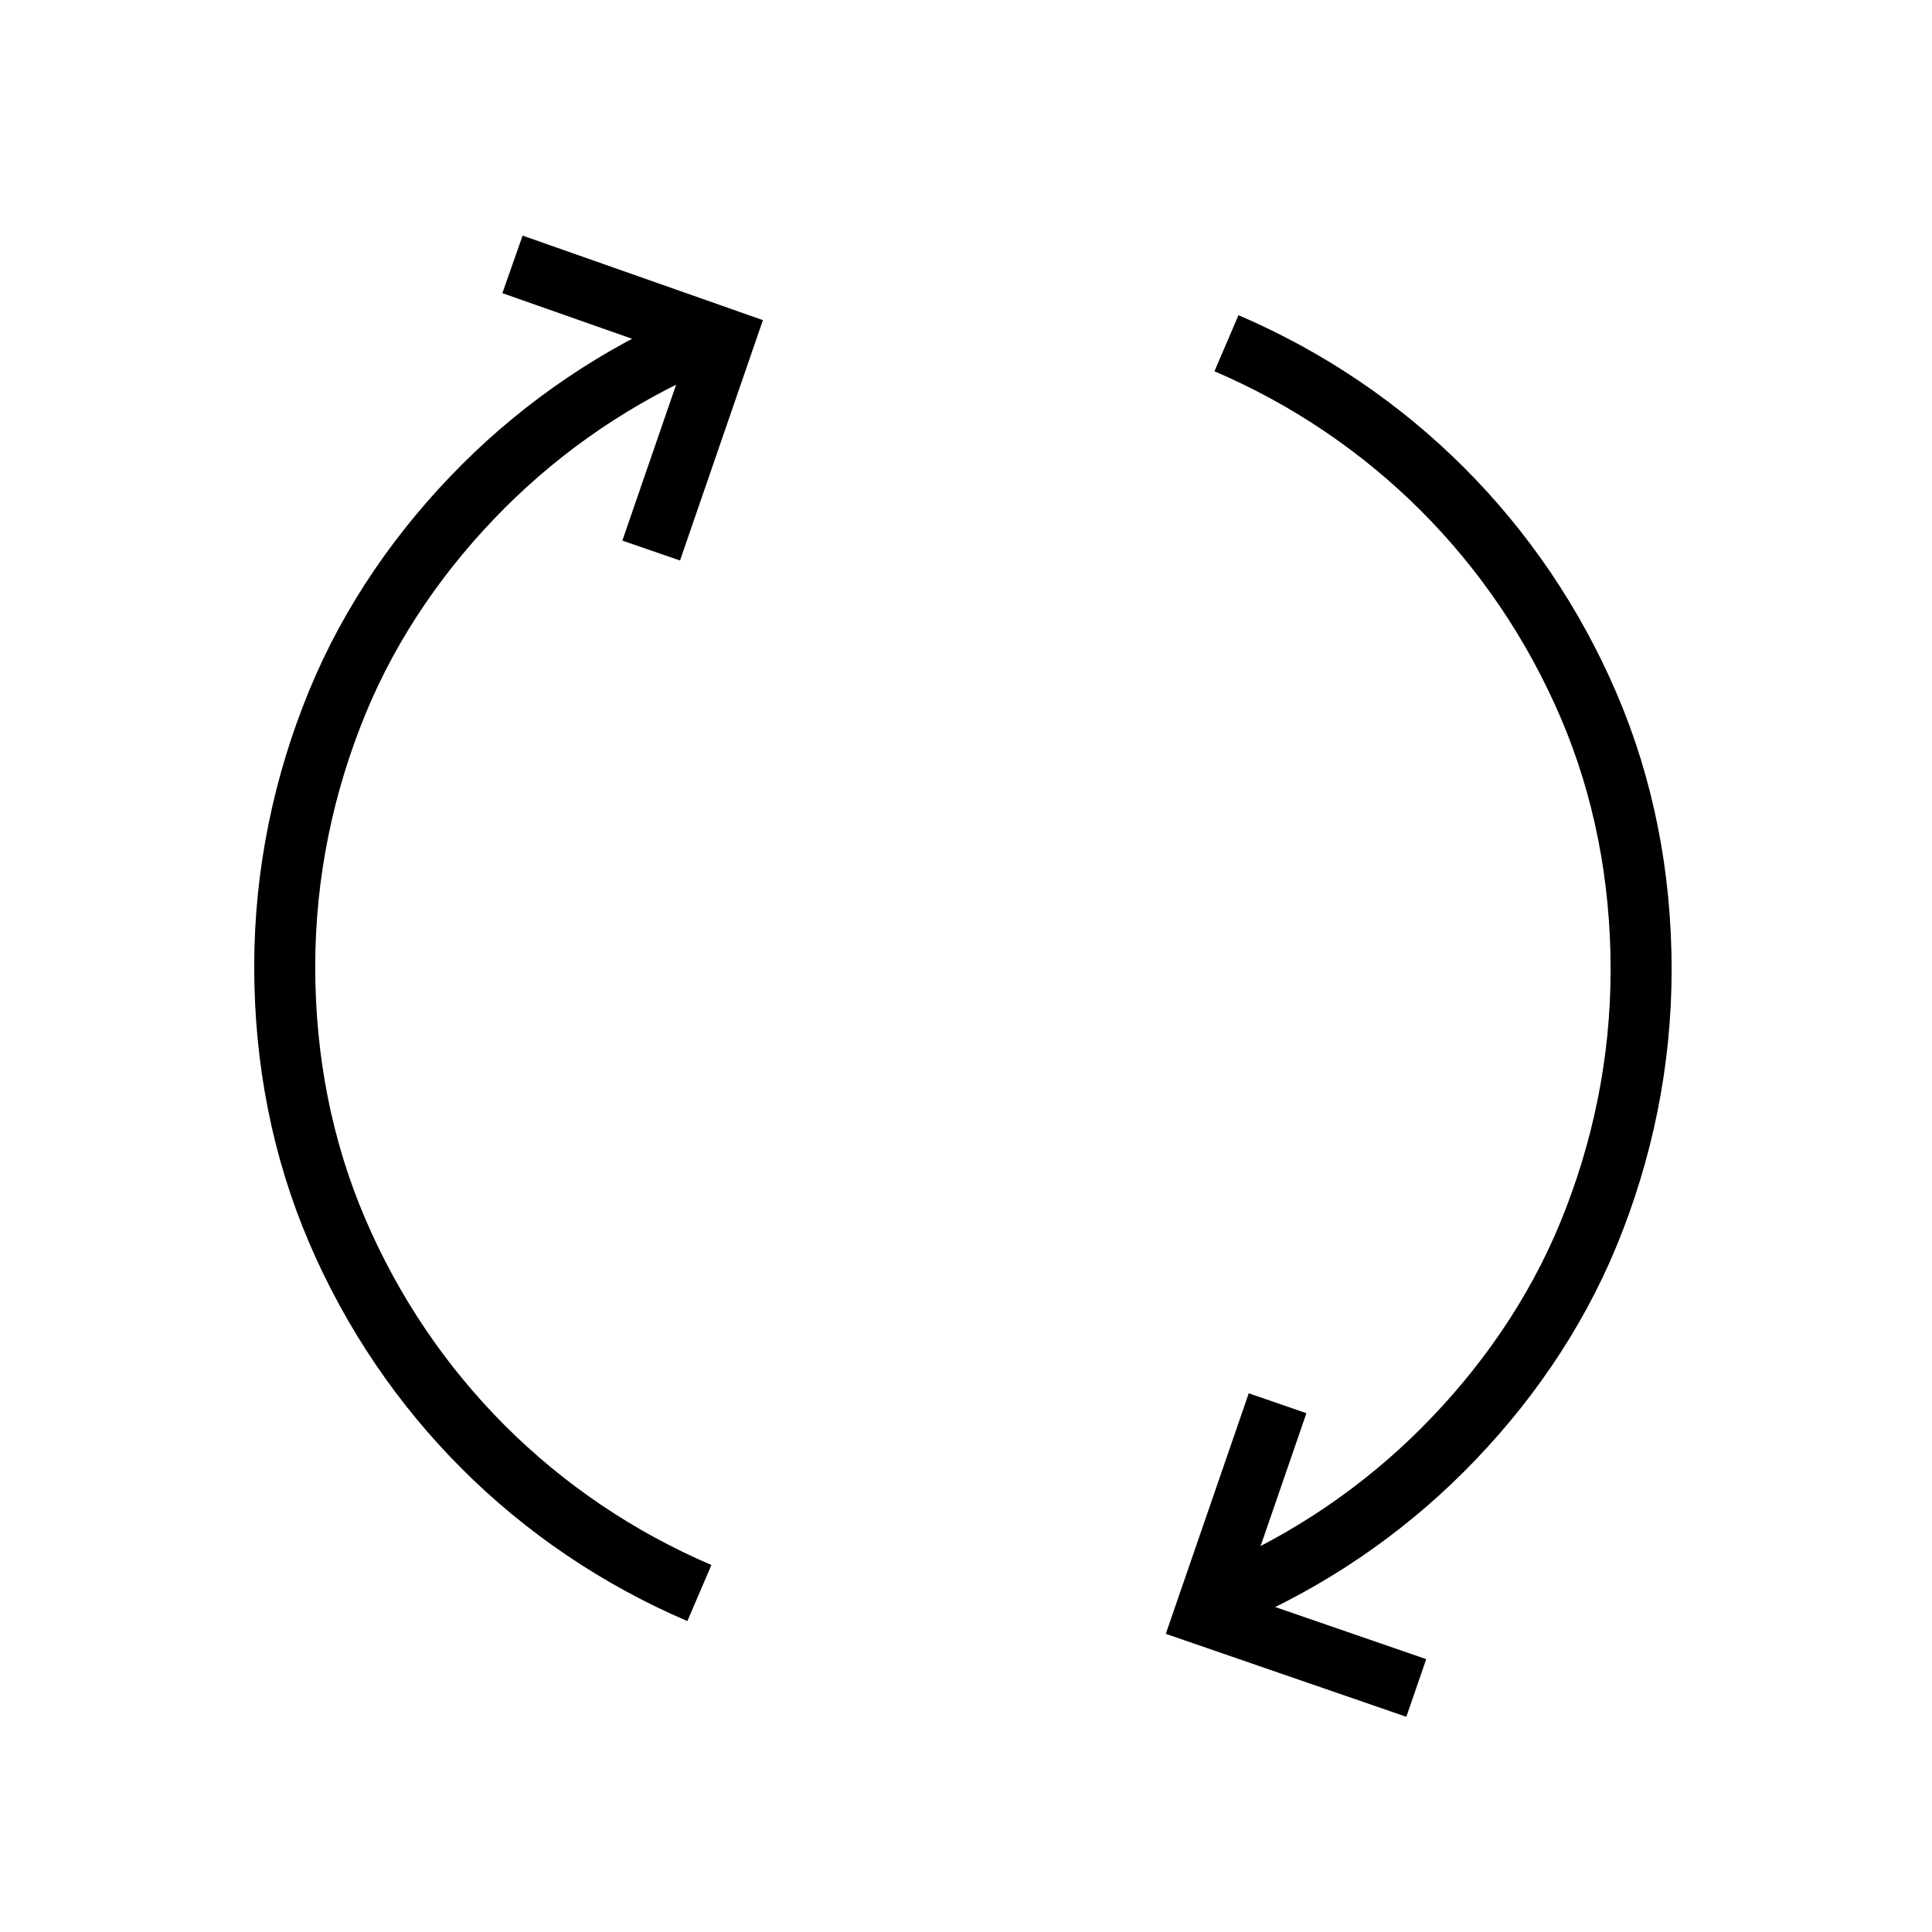
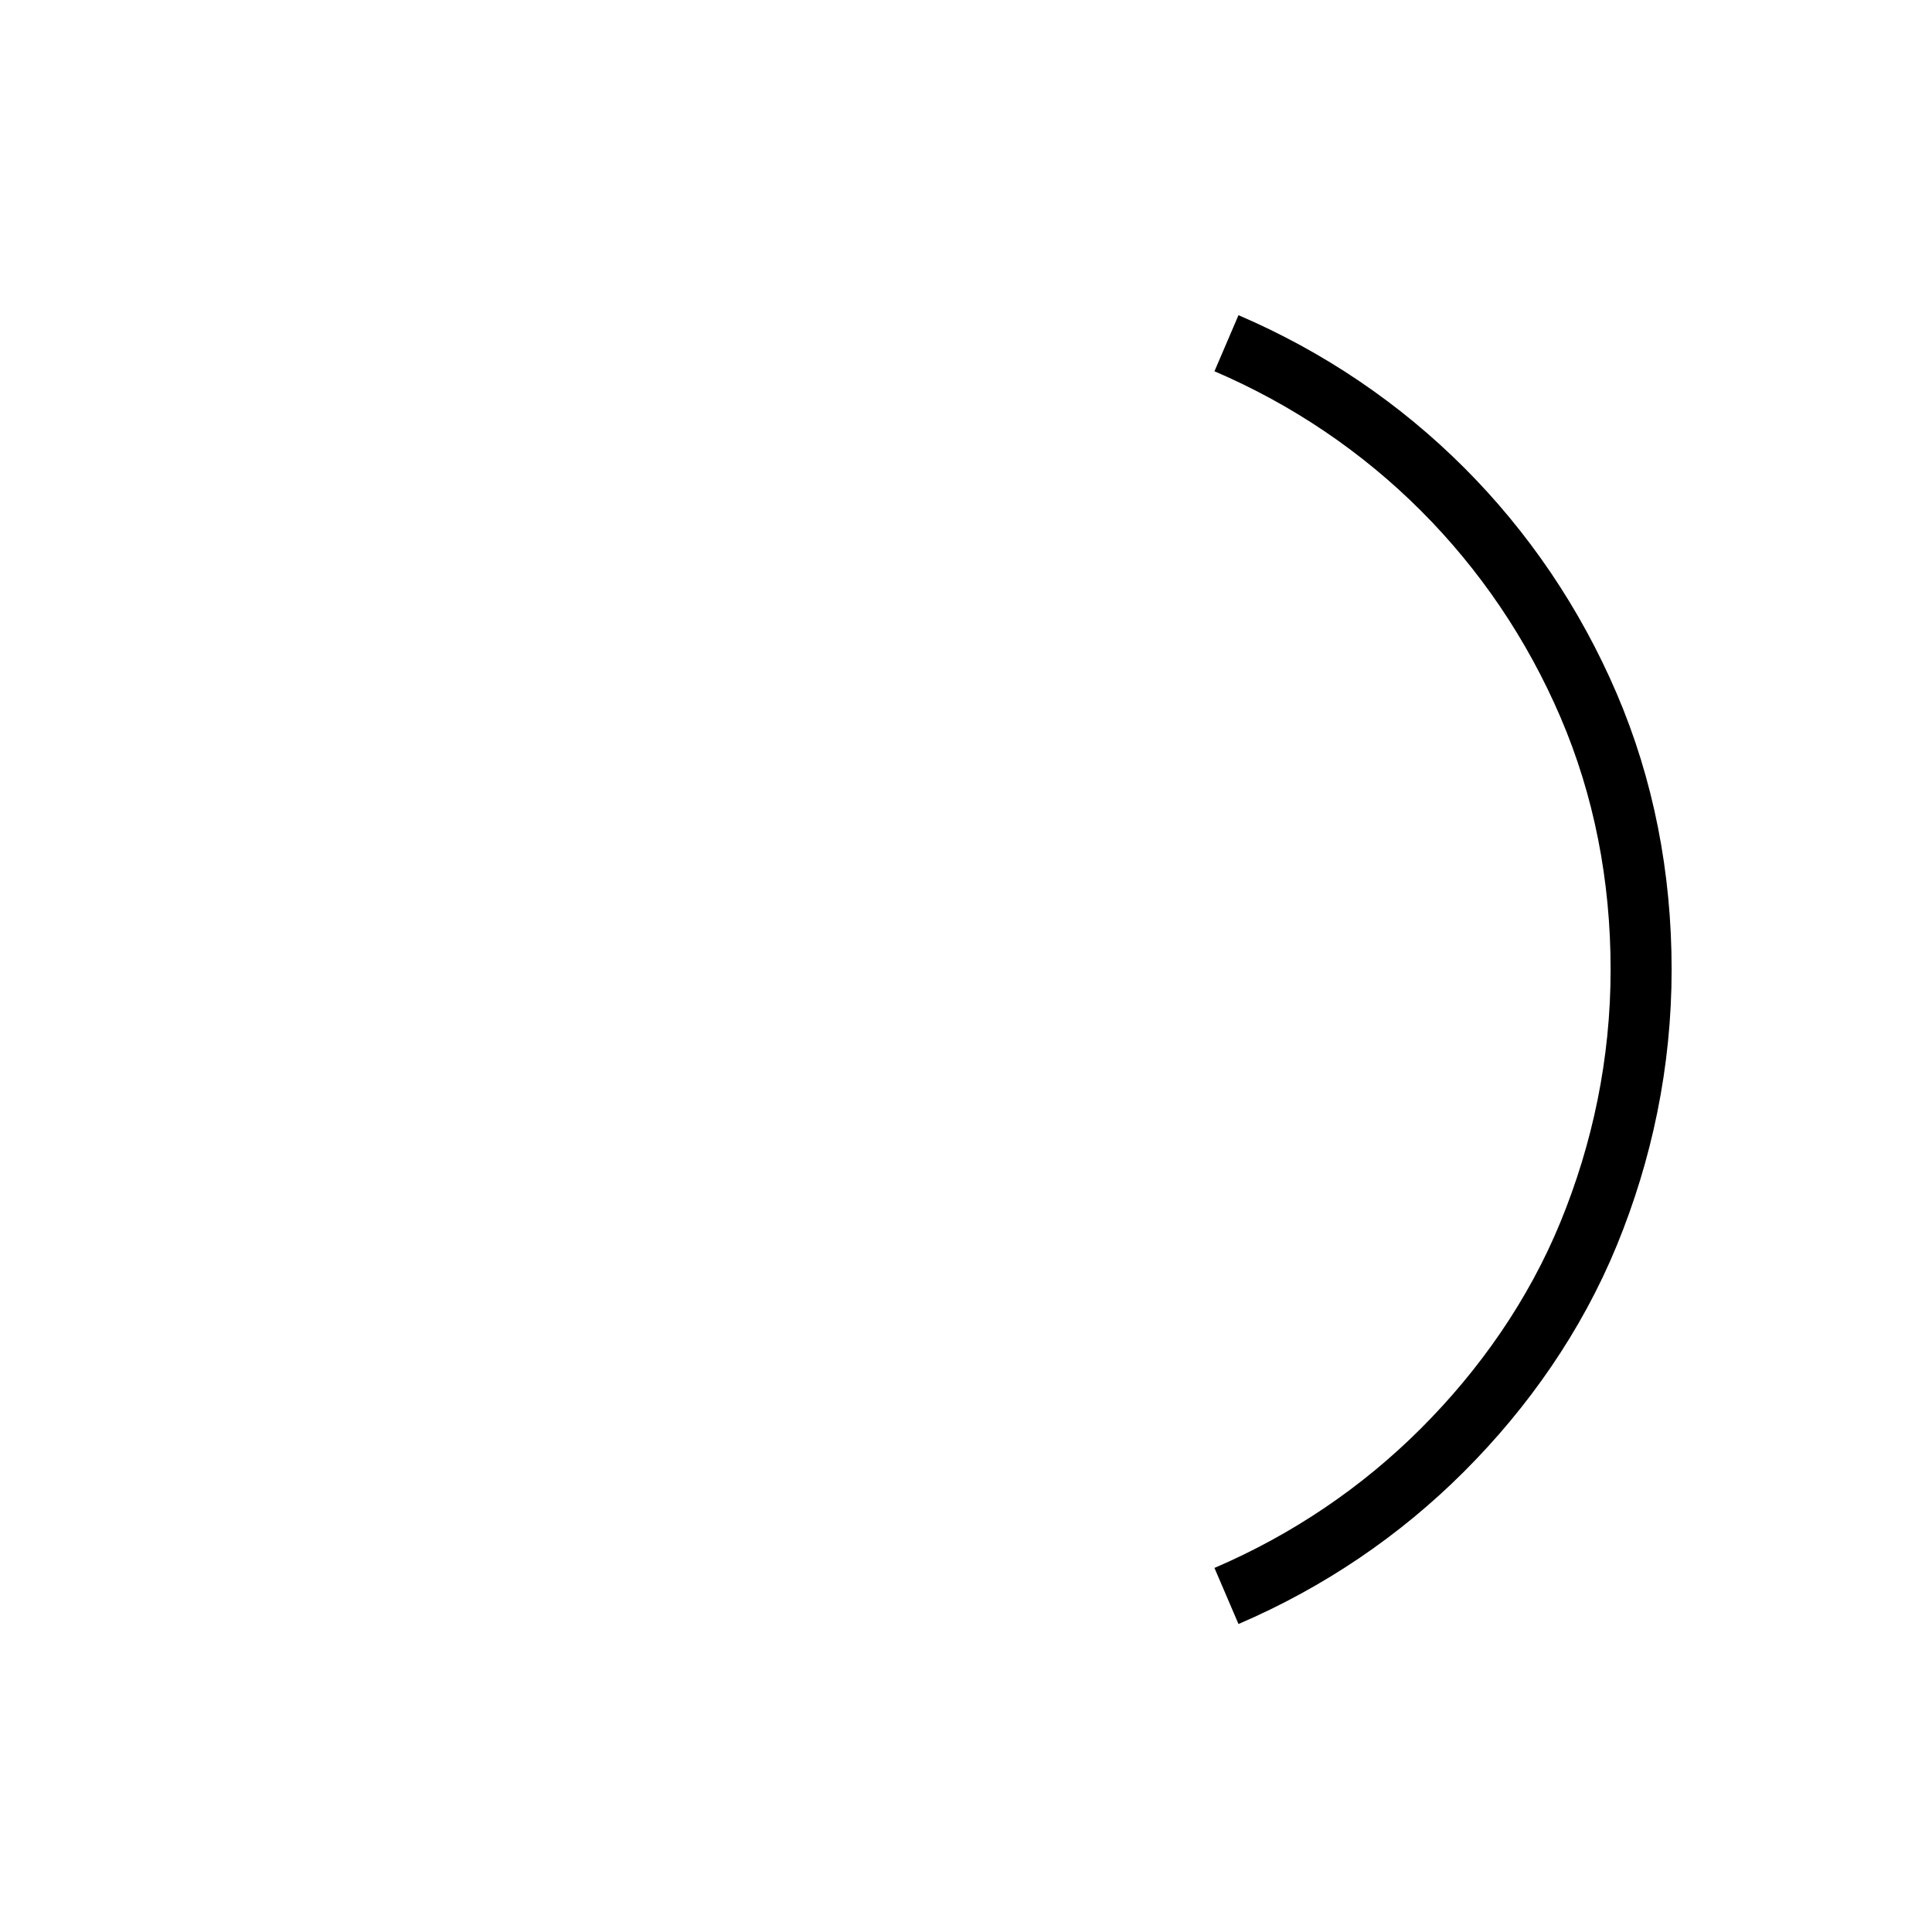
<svg xmlns="http://www.w3.org/2000/svg" width="95" height="95" viewBox="0 0 95 95" fill="none">
  <rect width="95" height="95" fill="white" />
-   <path d="M34.39 78.333C30.369 76.61 26.779 74.169 23.764 71.154C20.749 68.138 18.308 64.549 16.585 60.528C14.861 56.508 14 52.128 14 47.533C14 42.938 14.933 38.559 16.585 34.538C18.236 30.518 20.749 26.928 23.764 23.913C26.779 20.898 30.369 18.456 34.39 16.733" stroke="black" stroke-width="3" stroke-miterlimit="10" />
  <path d="M60.308 16.877C64.328 18.6 67.918 21.041 70.933 24.056C73.949 27.072 76.39 30.662 78.113 34.682C79.836 38.703 80.697 43.082 80.697 47.677C80.697 52.272 79.764 56.651 78.113 60.672C76.462 64.692 73.949 68.282 70.933 71.297C67.918 74.313 64.328 76.754 60.308 78.477" stroke="black" stroke-width="3" stroke-miterlimit="10" />
-   <path d="M25.2 13L35.61 16.662L32.02 27.072" stroke="black" stroke-width="3" stroke-miterlimit="10" />
-   <path d="M69.641 83L59.231 79.41L62.821 69" stroke="black" stroke-width="3" stroke-miterlimit="10" />
</svg>